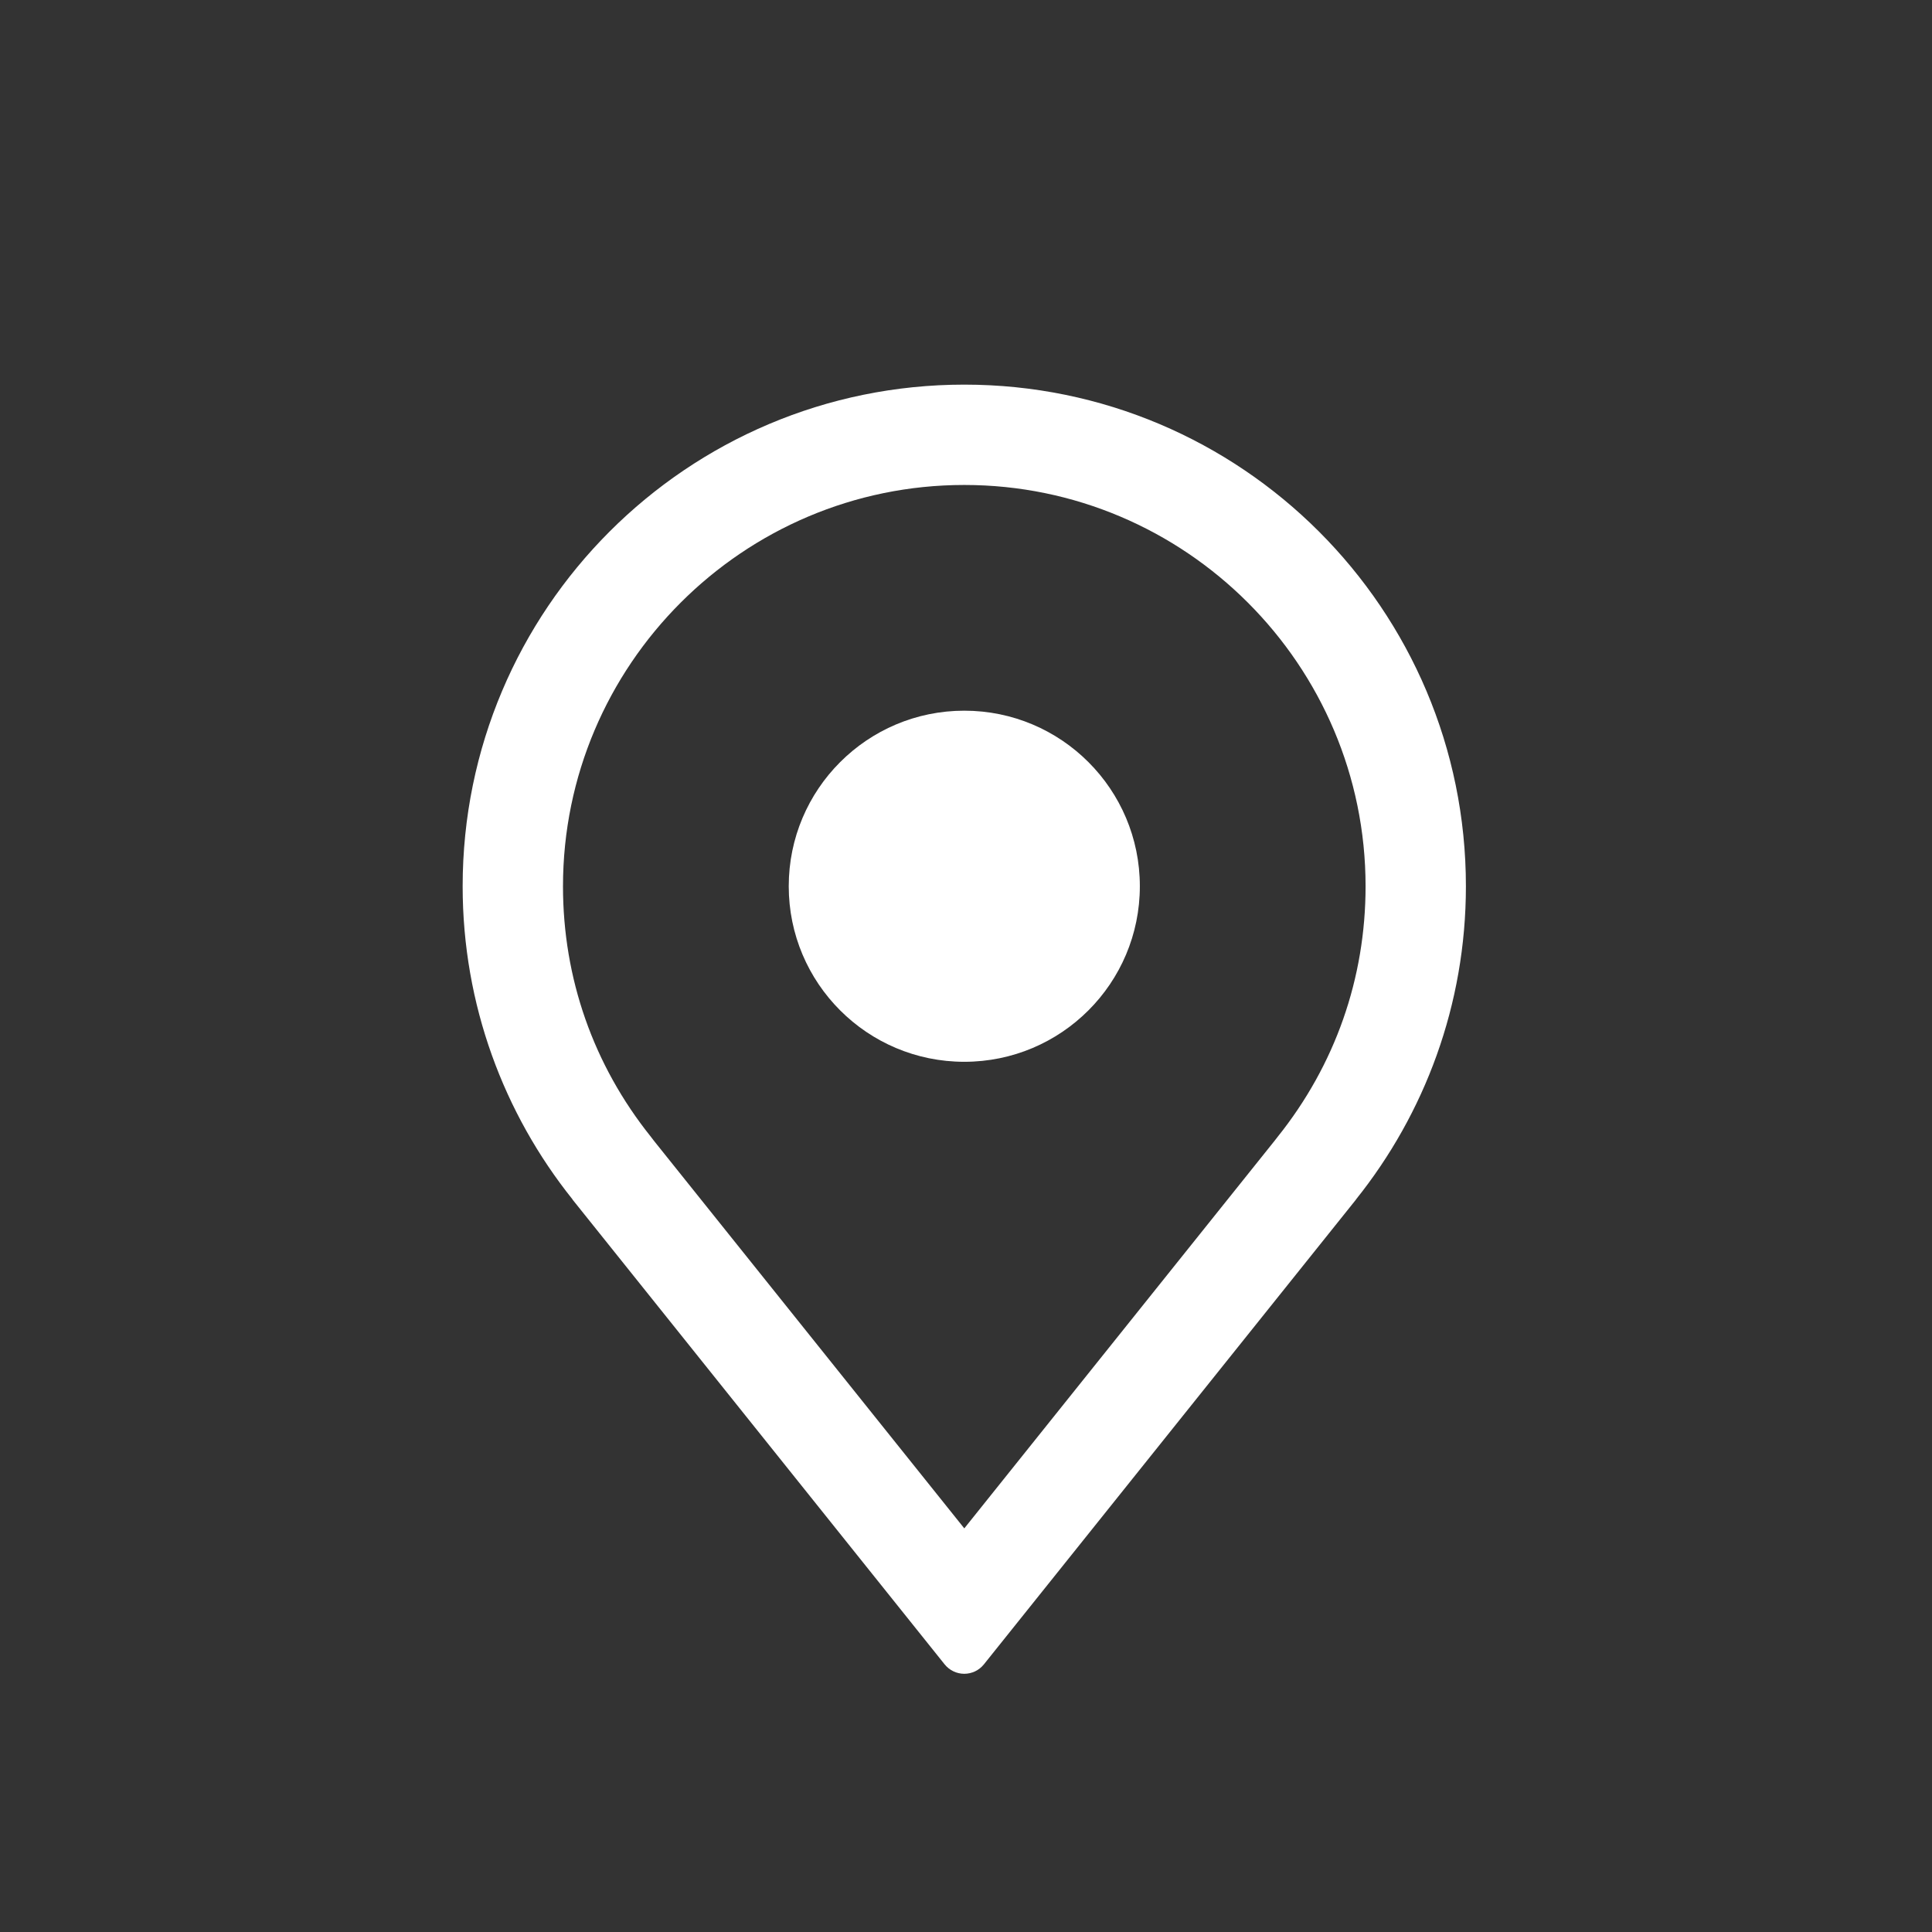
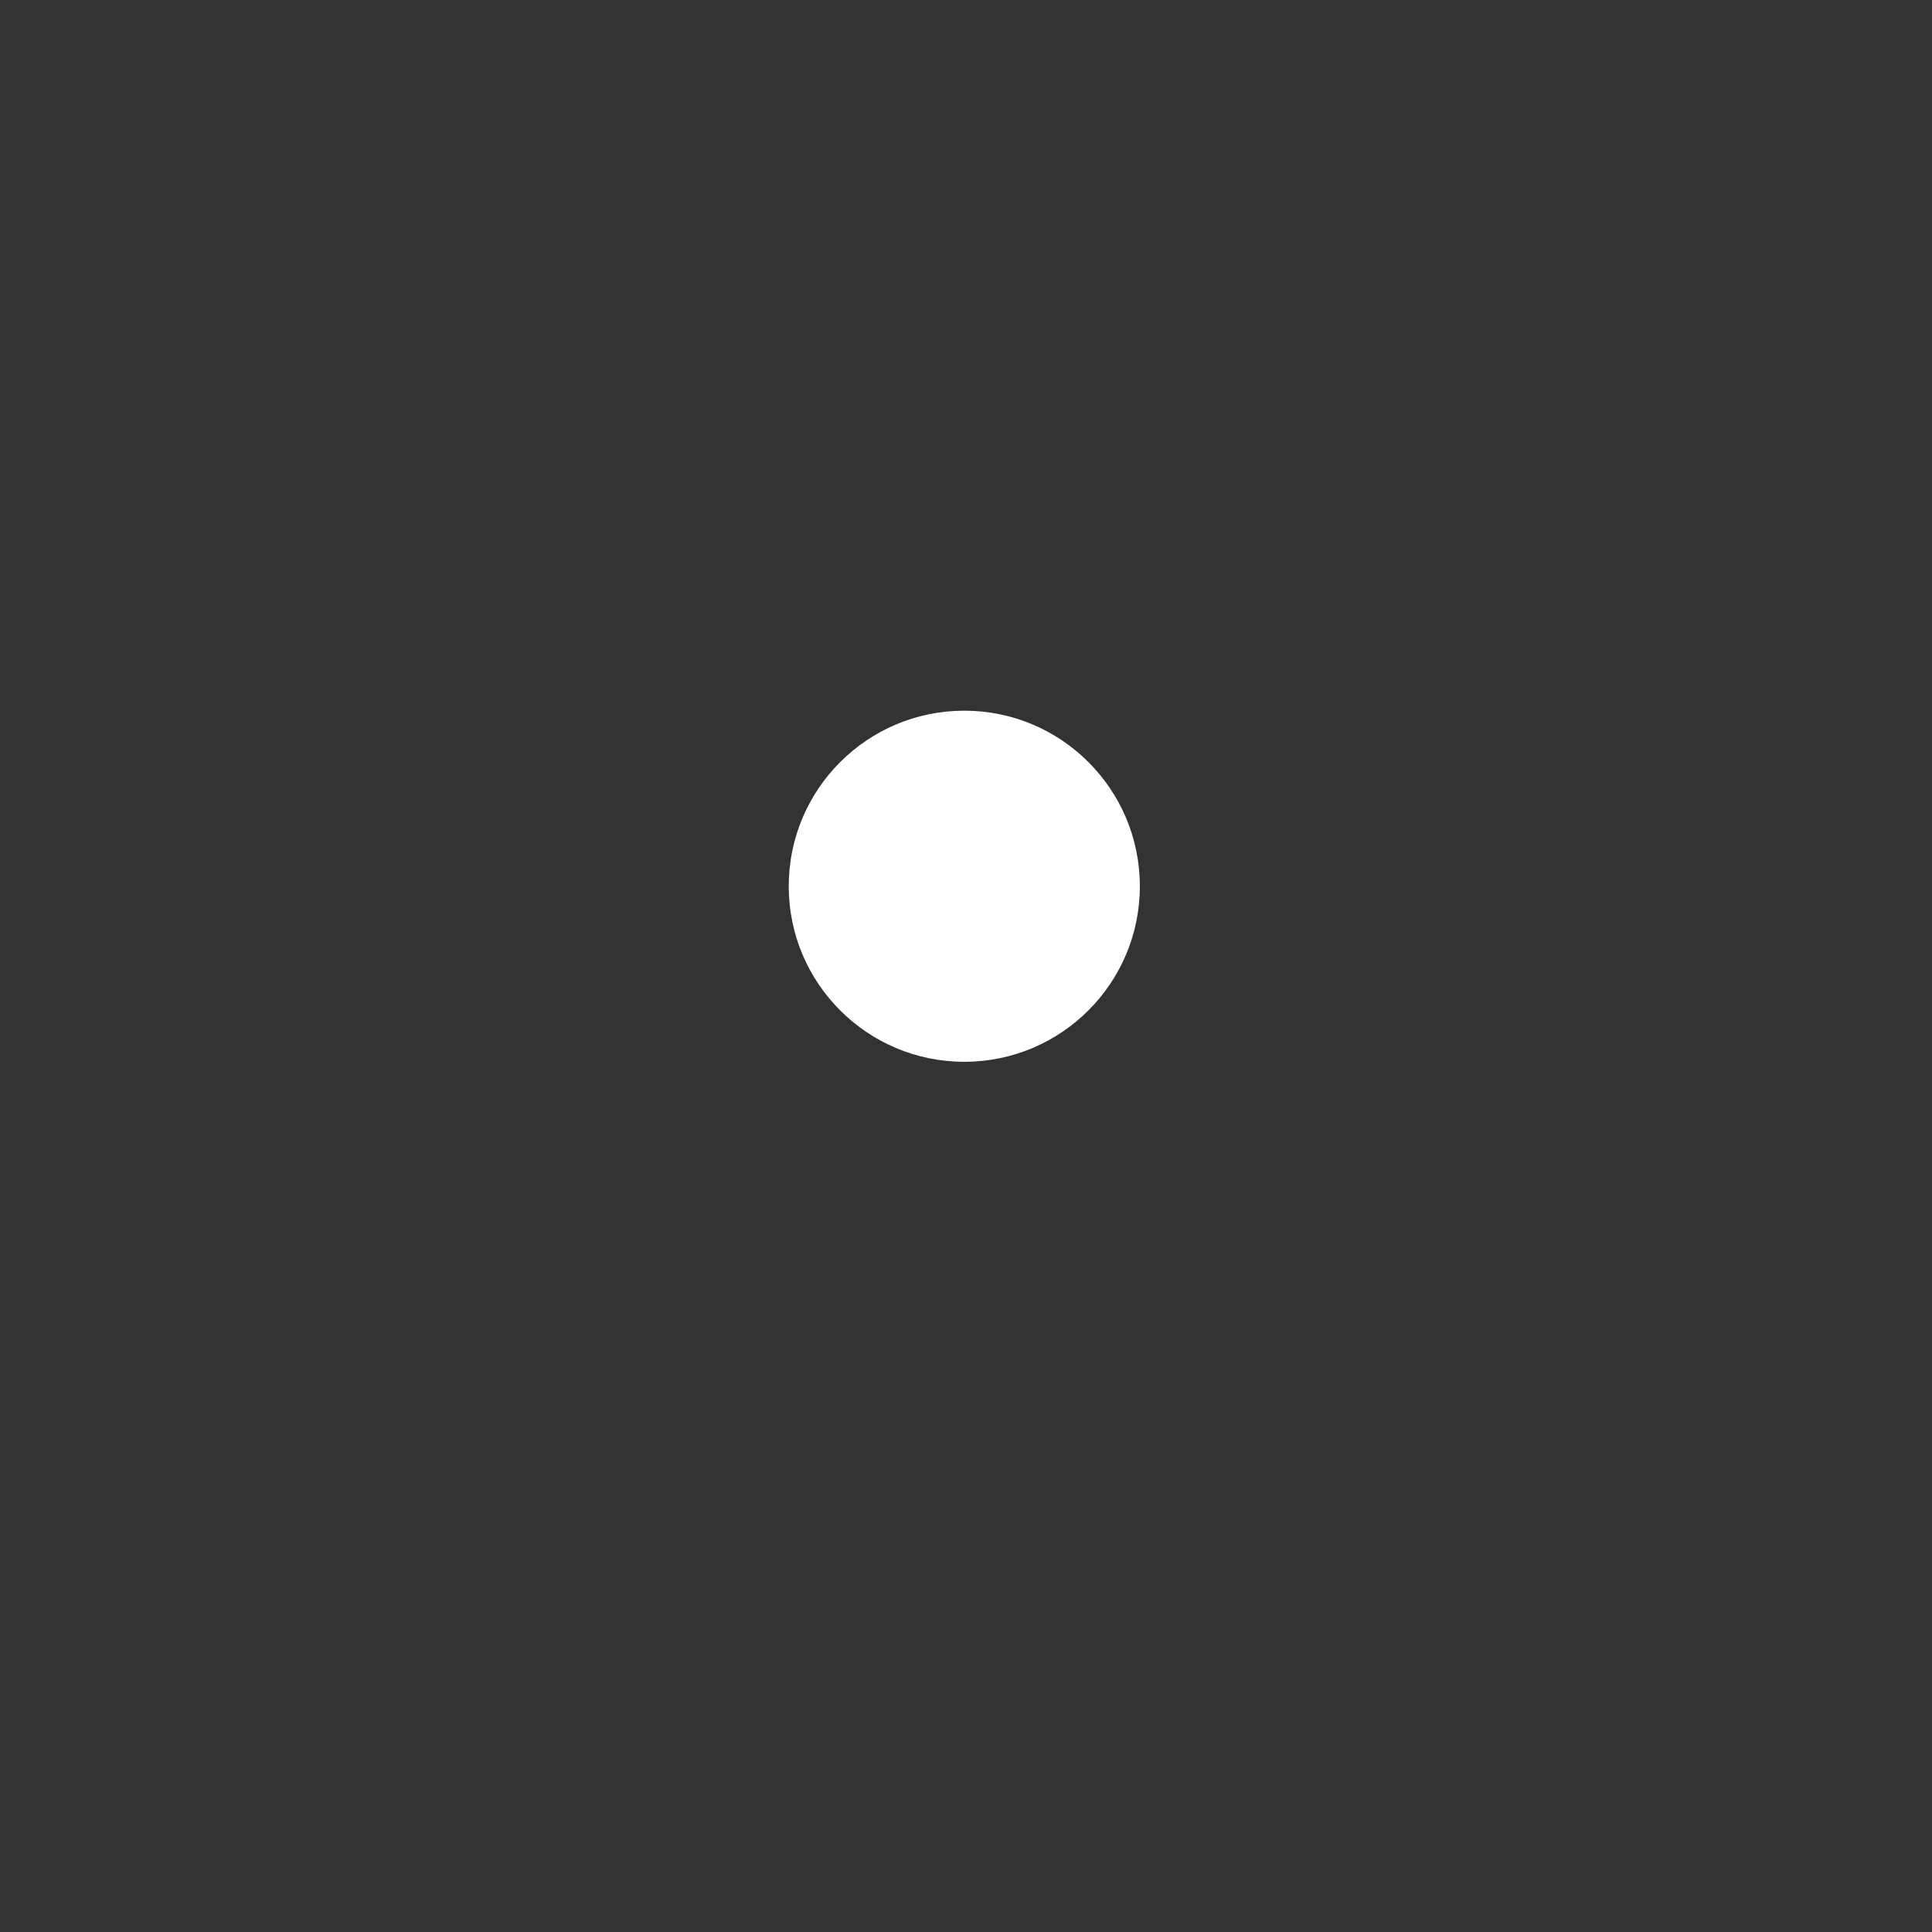
<svg xmlns="http://www.w3.org/2000/svg" version="1.1" id="Layer_1" x="0px" y="0px" width="60px" height="60px" viewBox="0 0 60 60" style="enable-background:new 0 0 60 60;" xml:space="preserve">
  <rect x="0" y="0" width="60" height="60" fill="#333333" stroke="none" />
  <g>
-     <path style="fill:#FFFFFF;" d="M45.525,27.524c0-8.604-6.976-15.579-15.578-15.579c-8.604,0-15.579,6.975-15.579,15.579   c0,3.678,1.28,7.06,3.413,9.725v0.002l-0.002,0.001c4.022,5.023,9.707,12.124,11.558,14.437c0.148,0.184,0.373,0.292,0.609,0.292   s0.461-0.107,0.609-0.292c1.85-2.312,7.533-9.409,11.555-14.433l0.001-0.003h-0.002C44.245,34.586,45.525,31.206,45.525,27.524z    M39.588,35.422l-9.641,12.043L20.398,35.54l-0.098-0.123c-0.027-0.038-0.057-0.077-0.087-0.114   c-1.786-2.231-2.729-4.922-2.729-7.778c0-6.873,5.592-12.464,12.463-12.464c6.87,0,12.462,5.591,12.462,12.464   c0,2.857-0.944,5.549-2.731,7.781C39.646,35.344,39.618,35.382,39.588,35.422z" />
    <circle style="fill:#FFFFFF;" cx="29.947" cy="27.523" r="5.452" />
  </g>
</svg>